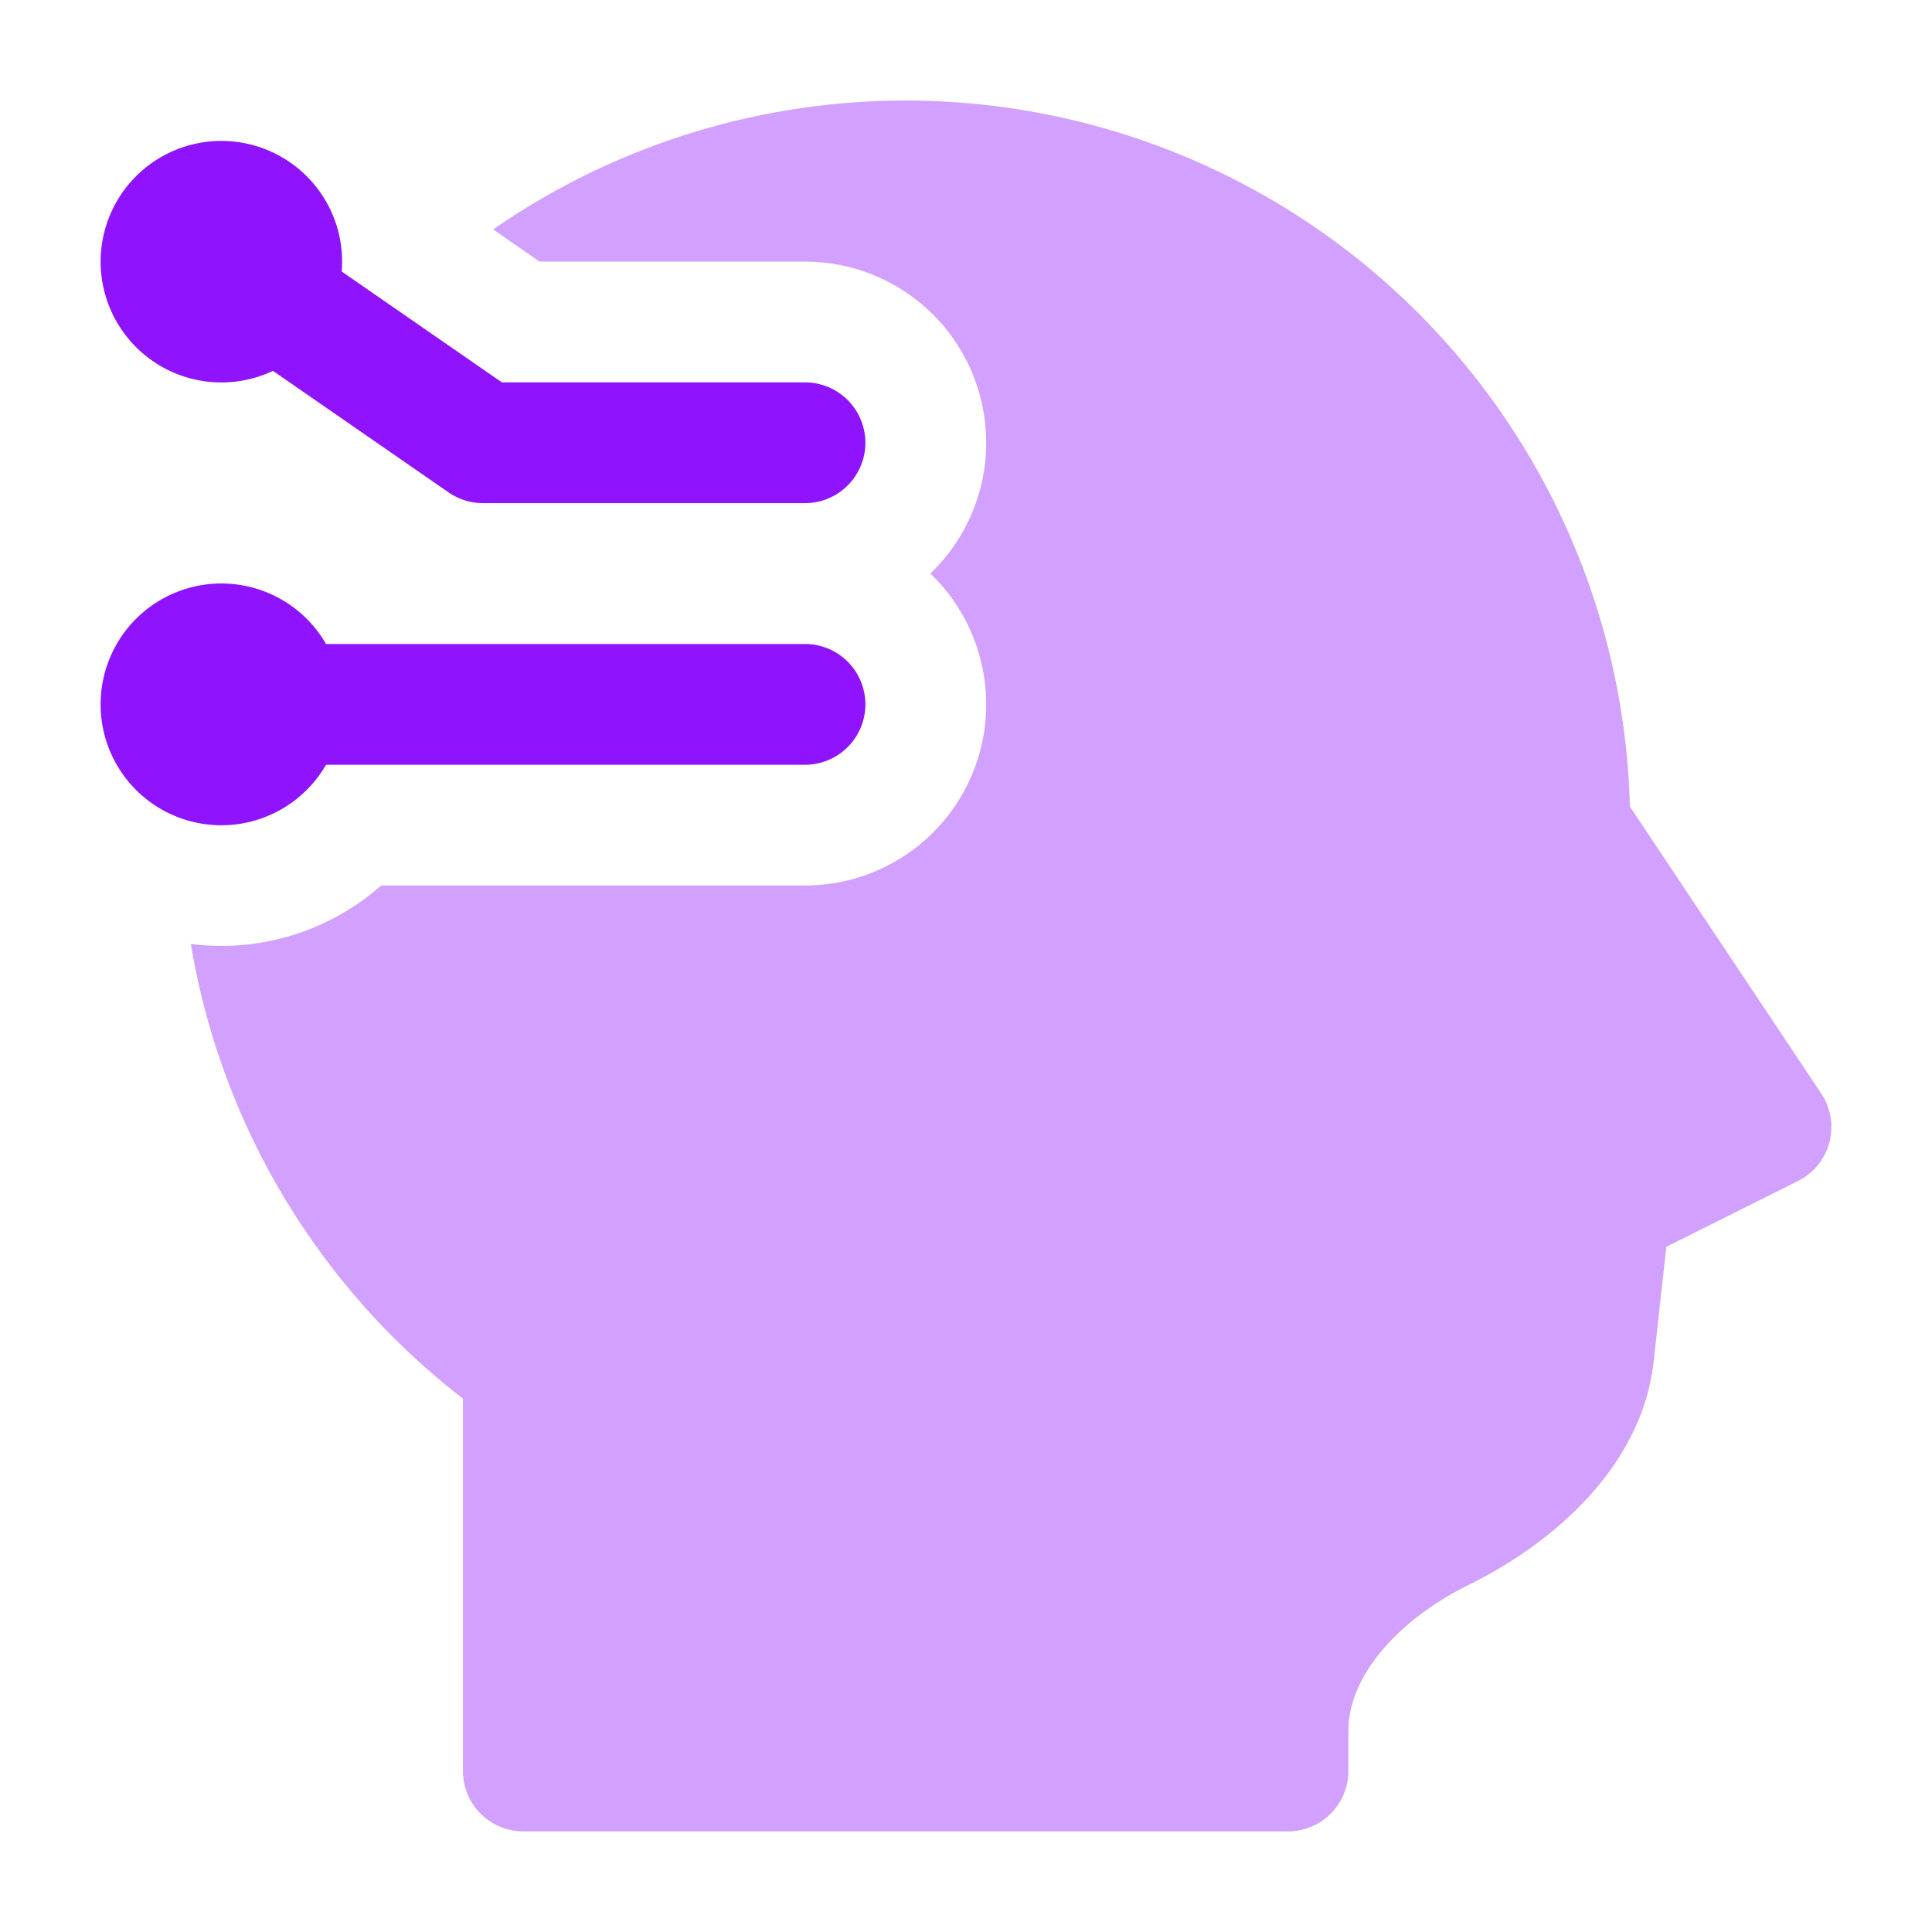
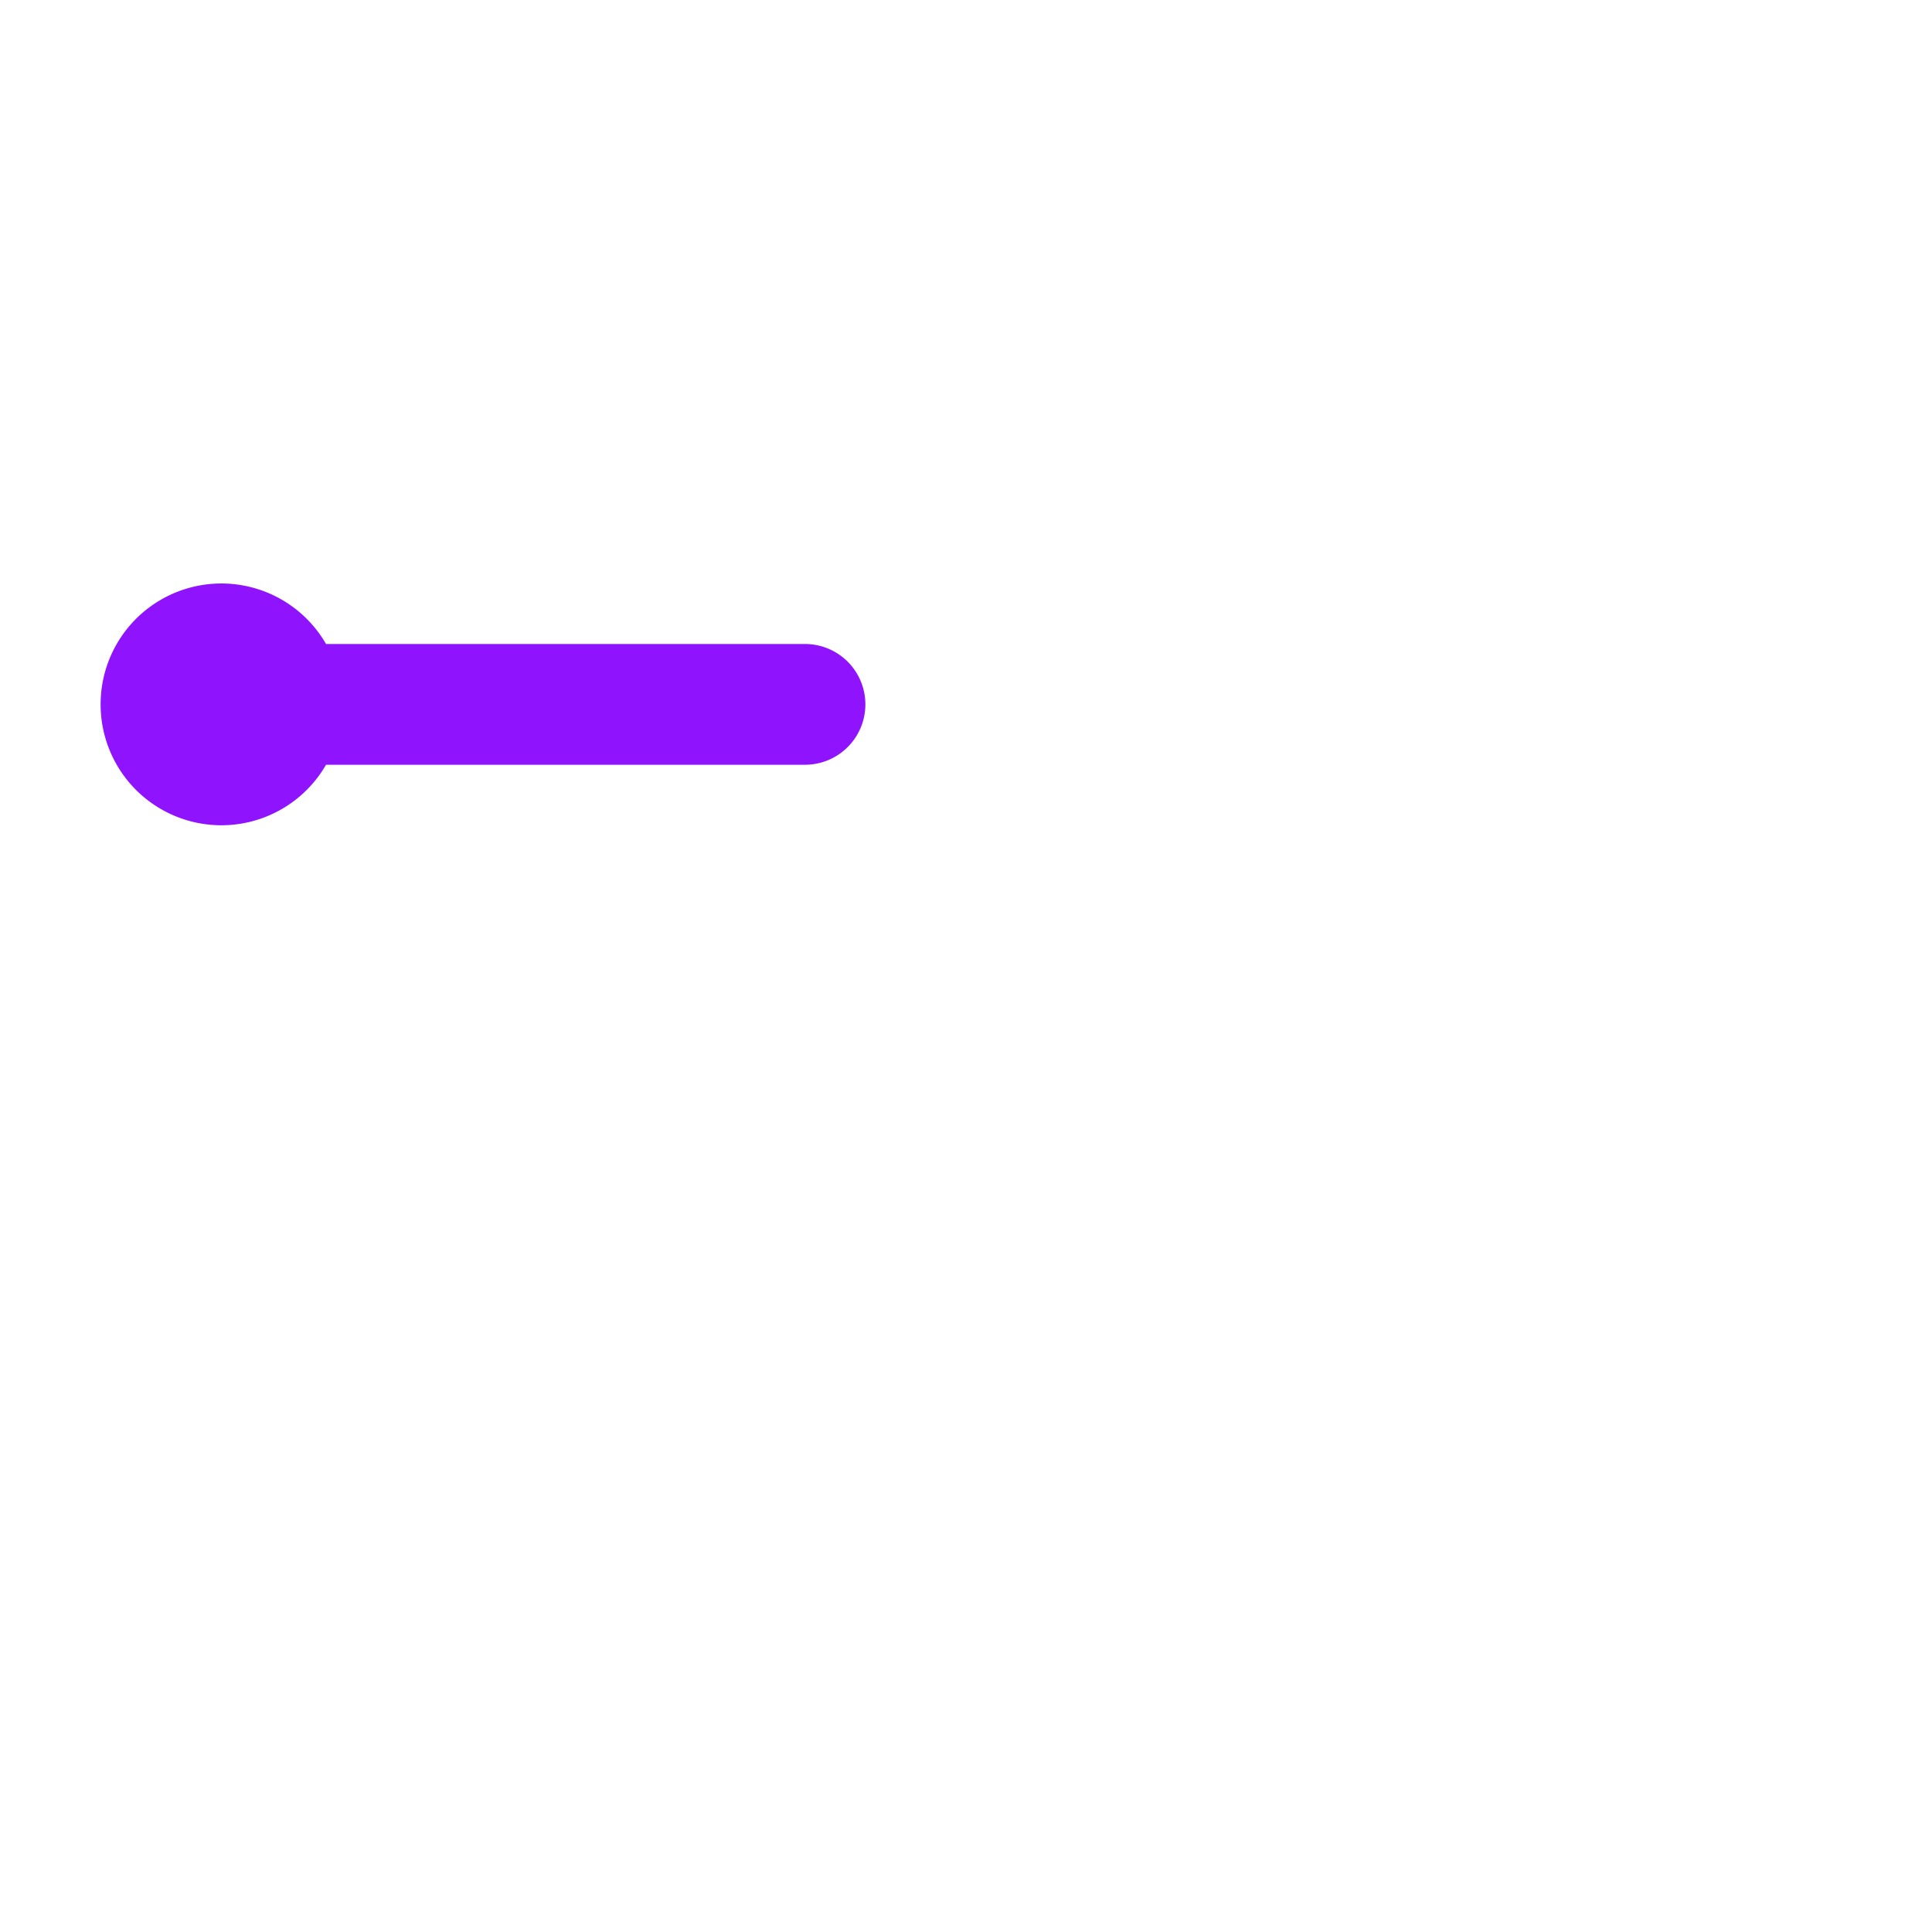
<svg xmlns="http://www.w3.org/2000/svg" data-bbox="1.25 1.249 21.5 21.501" color="#ffffff" viewBox="0 0 24 24" height="48" width="48" data-type="color">
  <g>
-     <path fill="#9013fe" d="M1.25 3.25a1.5 1.5 0 1 1 2.995.123l1.99 1.377H10a.75.75 0 0 1 0 1.5H6a.75.75 0 0 1-.427-.133l-2.182-1.51A1.5 1.5 0 0 1 1.25 3.25" clip-rule="evenodd" fill-rule="evenodd" data-color="1" />
    <path fill="#9013fe" d="M1.25 8.75A1.5 1.5 0 0 1 4.05 8H10a.75.75 0 0 1 0 1.5H4.05a1.5 1.5 0 0 1-2.8-.75" clip-rule="evenodd" fill-rule="evenodd" data-color="1" />
-     <path fill="#9013fe" d="M2.371 11.726a9 9 0 0 0 3.38 5.648V22c0 .414.335.75.75.75H16a.75.75 0 0 0 .75-.75v-.5c0-.67.6-1.37 1.504-1.817 1.05-.519 2.143-1.47 2.288-2.769l.158-1.426 1.635-.817a.75.75 0 0 0 .289-1.087l-2.377-3.565A9 9 0 0 0 6.126 2.85l.577.4h3.298a2.25 2.25 0 0 1 1.556 3.875A2.25 2.25 0 0 1 10 11H4.735a3 3 0 0 1-2.364.726" opacity=".4" data-color="1" />
  </g>
</svg>